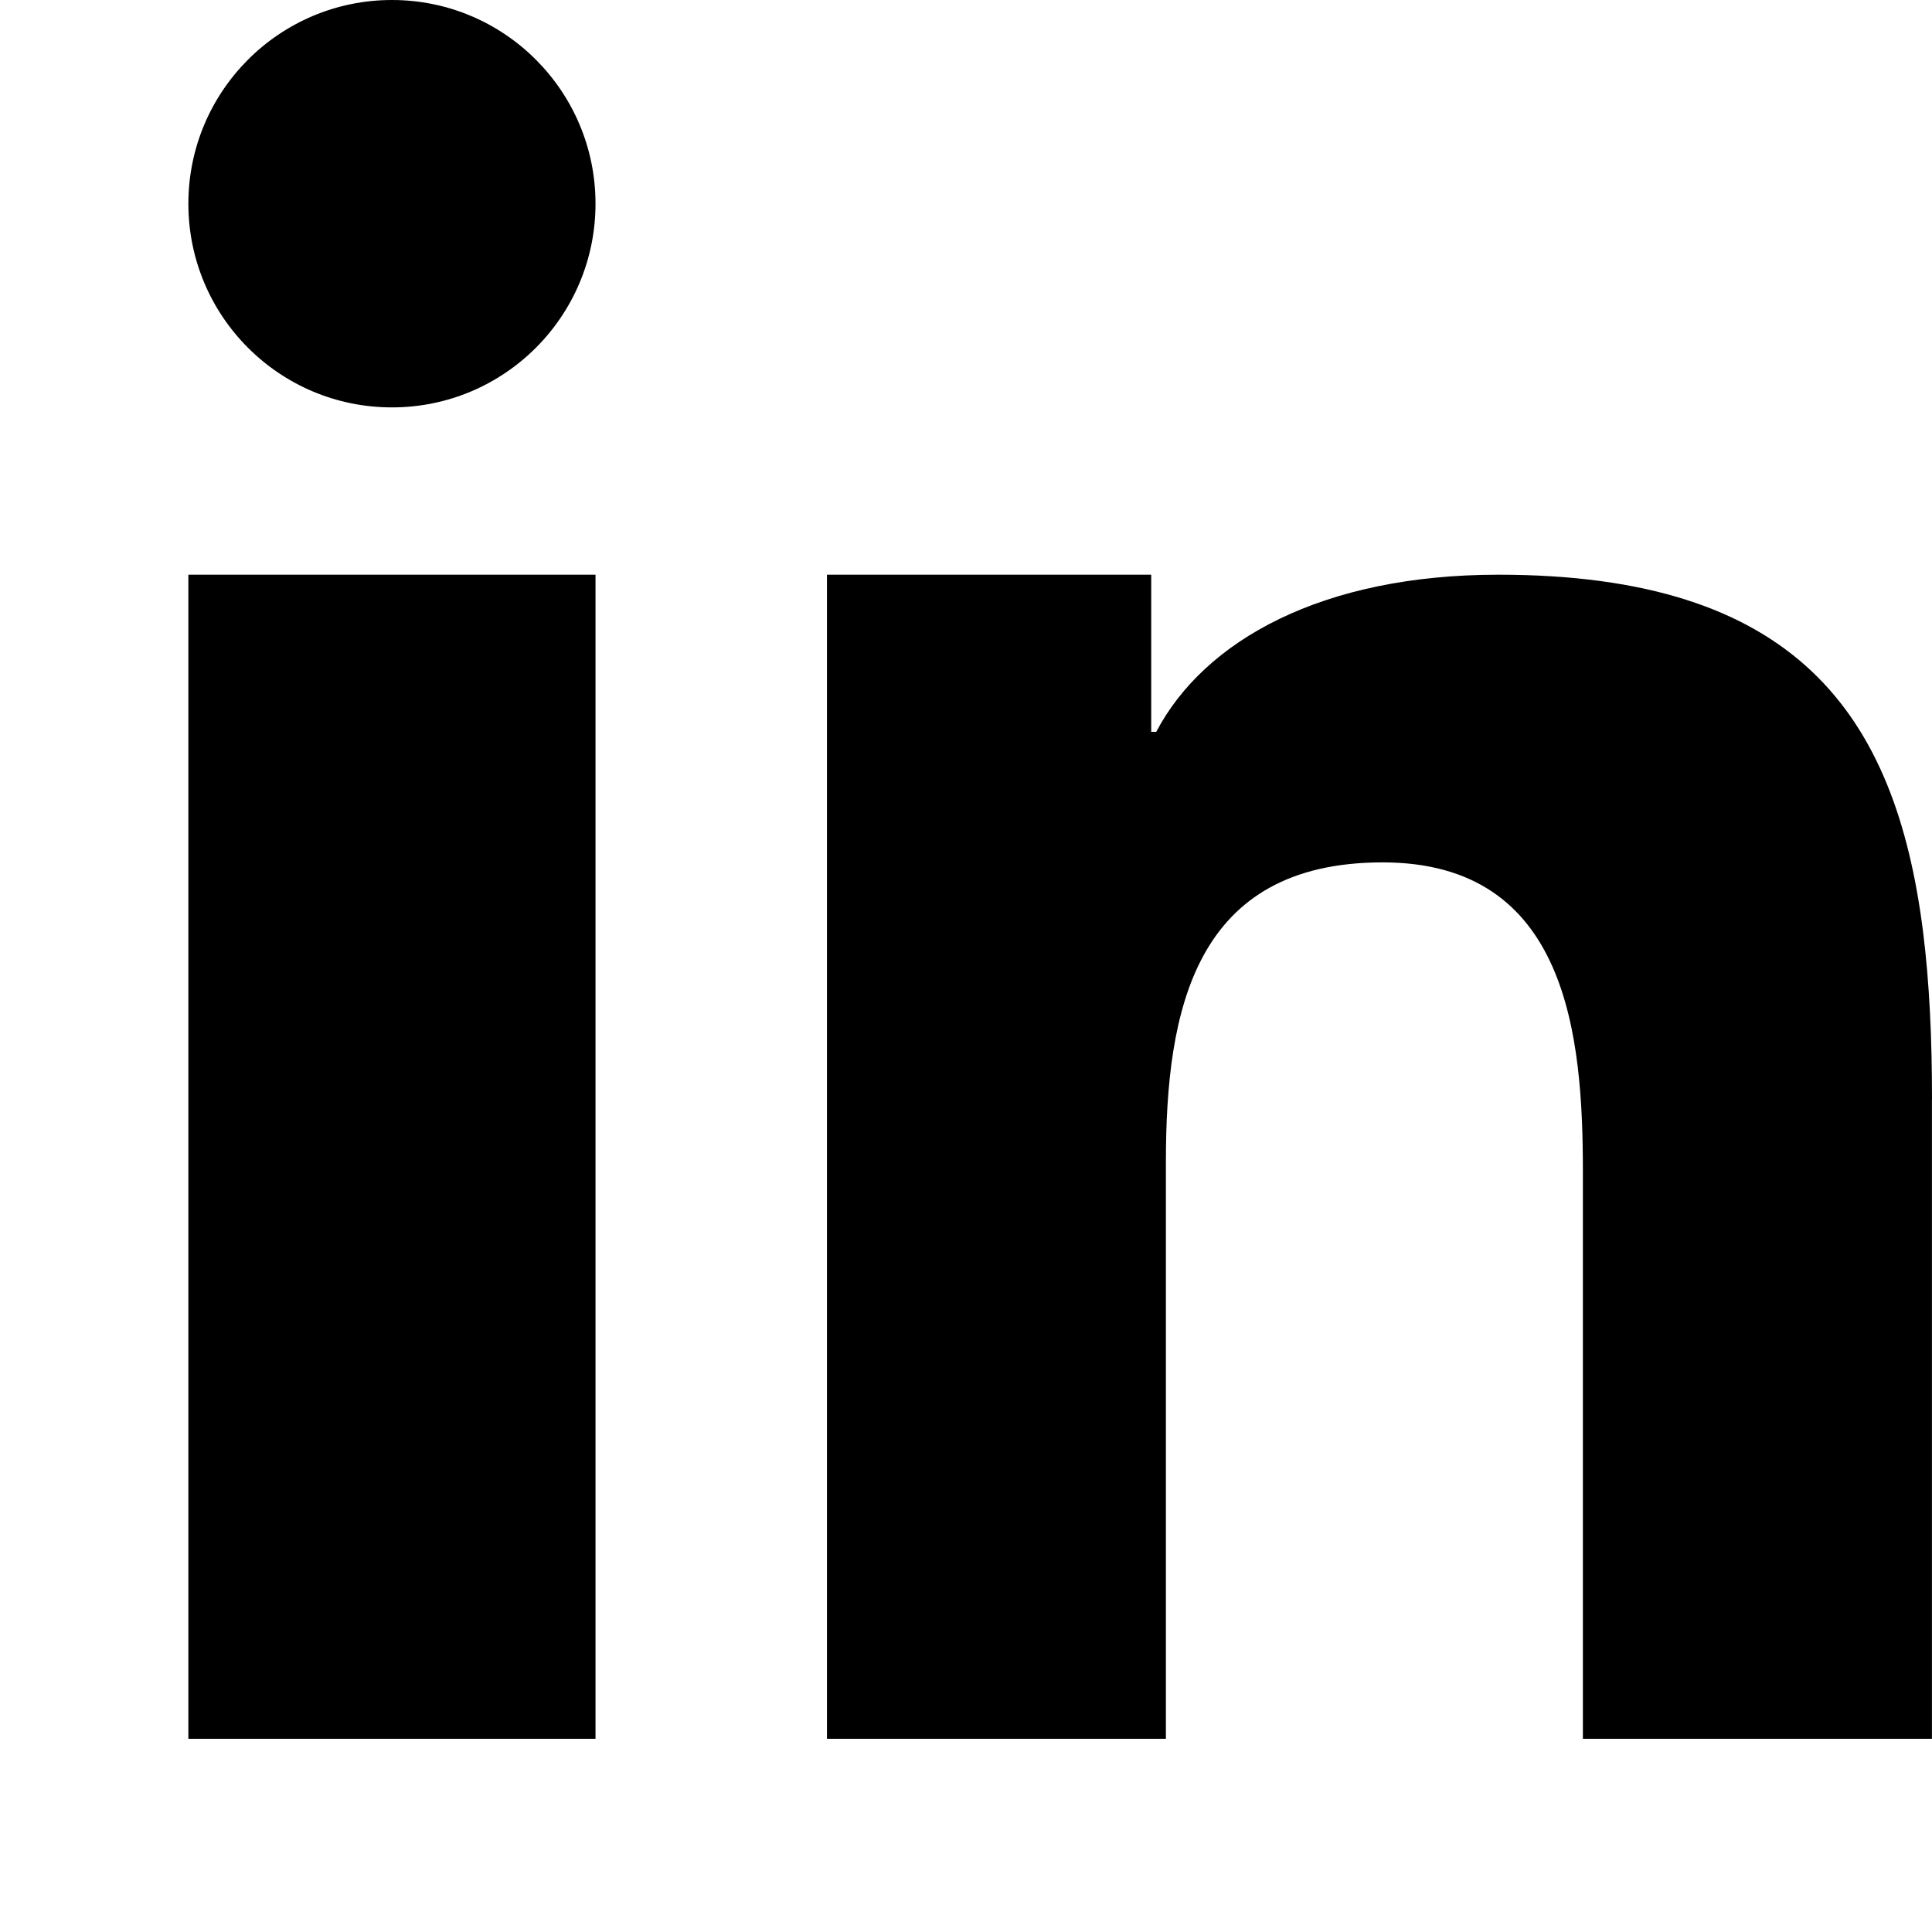
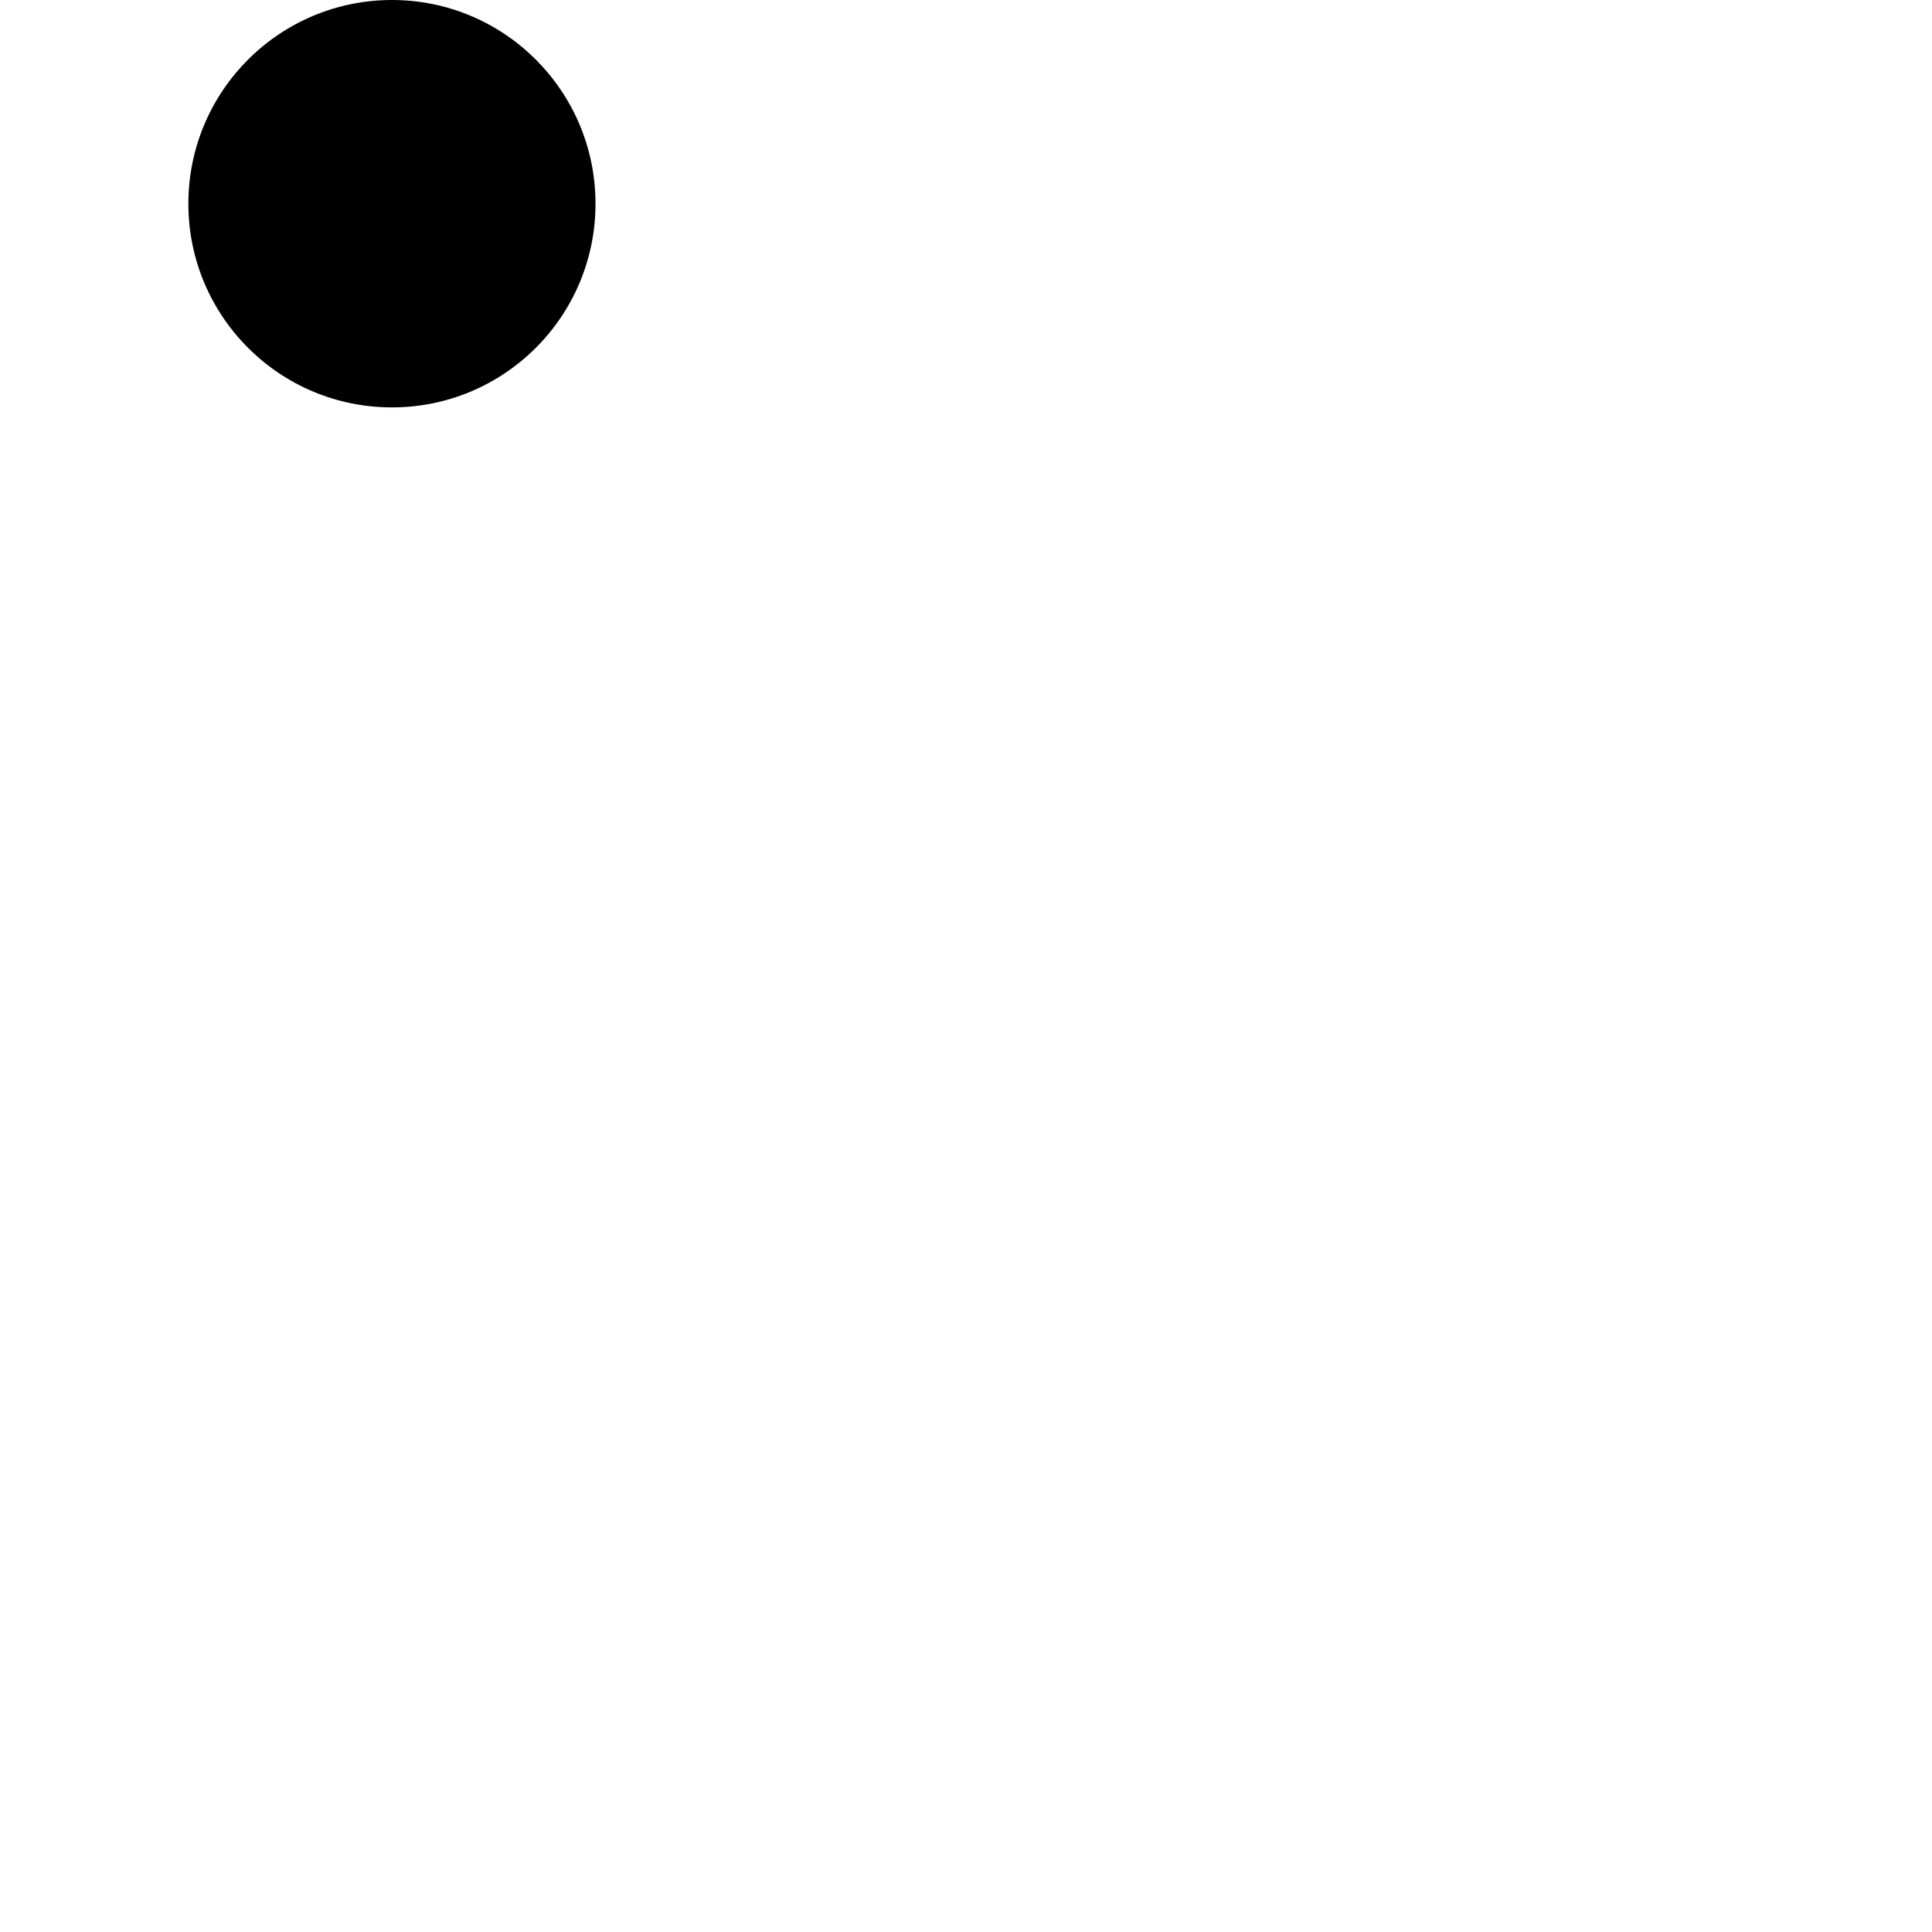
<svg xmlns="http://www.w3.org/2000/svg" width="30" height="30" viewBox="0 0 30 30" fill="none">
  <g clip-path="url(#clip0)">
-     <path fill-rule="evenodd" clip-rule="evenodd" d="M2.925 13.721V27H9.247V8.924H2.925V13.721" fill="black" />
    <path fill-rule="evenodd" clip-rule="evenodd" d="M6.086 0C4.34 0 2.925 1.417 2.925 3.163C2.925 4.911 4.34 6.326 6.086 6.326C7.832 6.326 9.247 4.911 9.247 3.163C9.247 1.417 7.832 0 6.086 0" fill="black" />
-     <path fill-rule="evenodd" clip-rule="evenodd" d="M29.862 14.474C29.433 11.068 27.87 8.924 23.267 8.924C20.537 8.924 18.704 9.939 17.954 11.364H17.876V8.924H12.841V27H18.104V18.041C18.104 15.678 18.55 13.391 21.47 13.391C24.348 13.391 24.579 16.092 24.579 18.194V27H29.999V17.067H30C30 16.141 29.962 15.273 29.862 14.474" fill="black" />
  </g>
  <defs>
    <clipPath id="clip0">
      <rect width="30" height="30" fill="white" />
    </clipPath>
  </defs>
</svg>